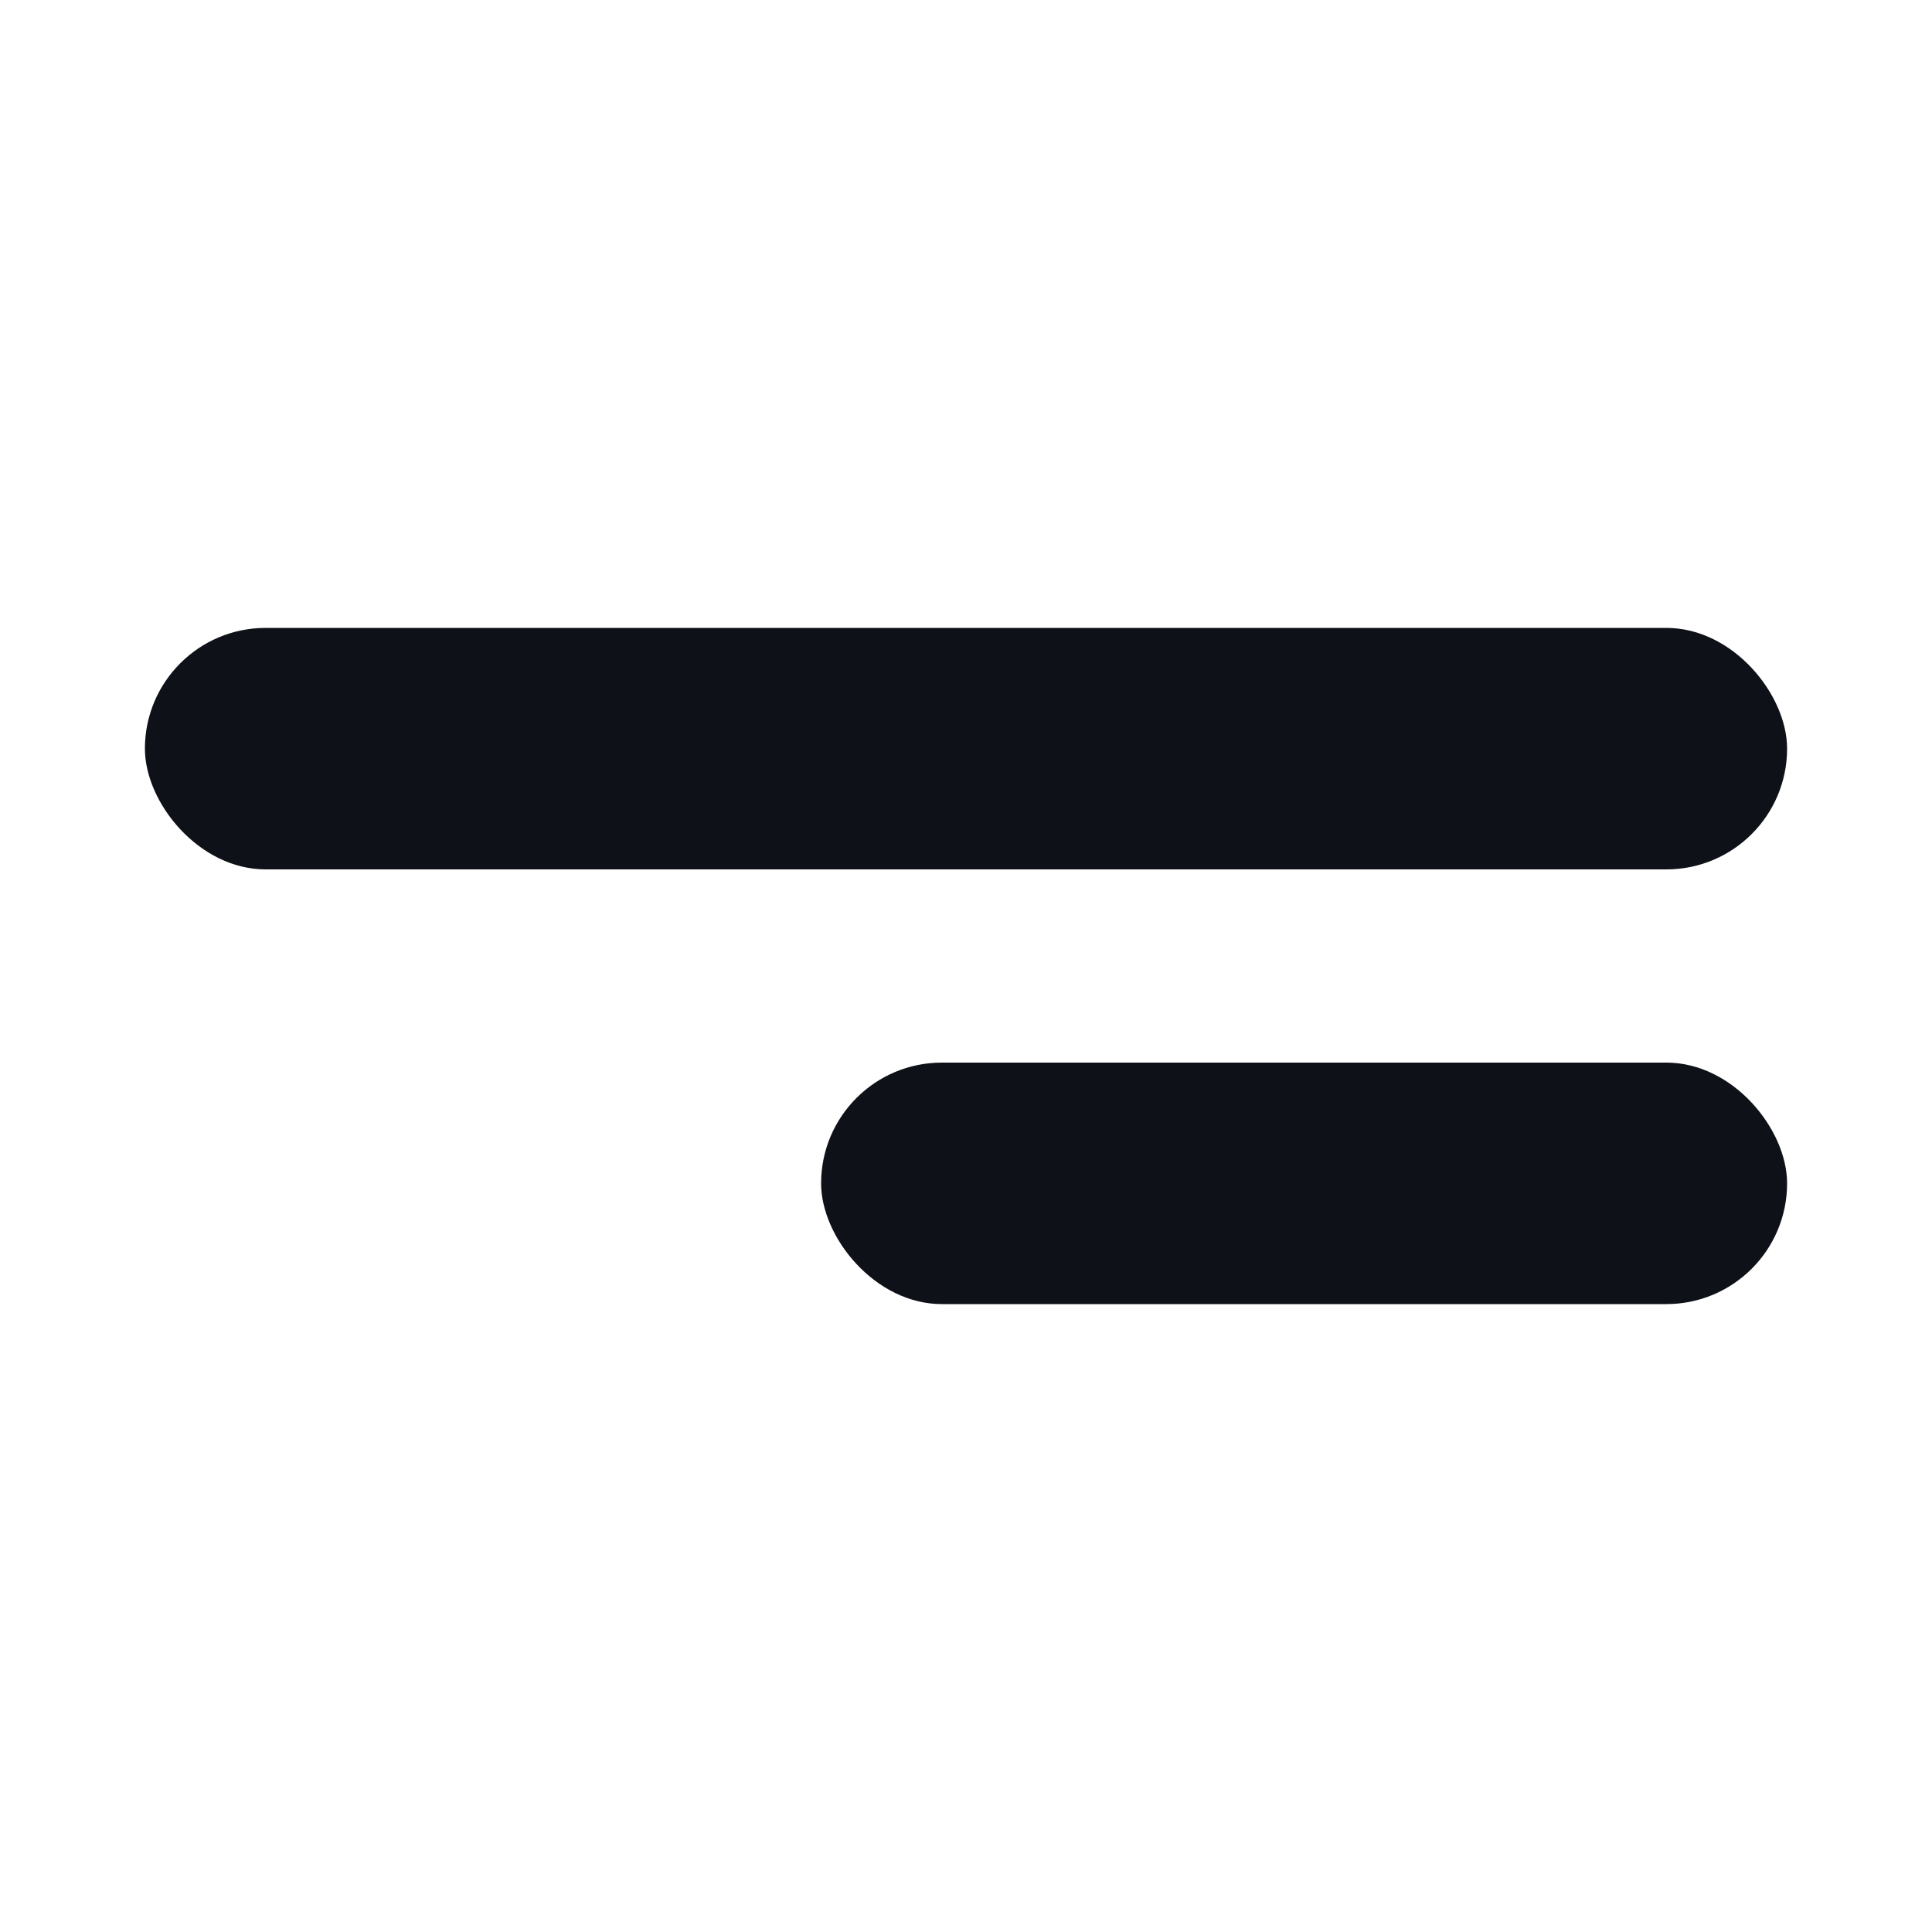
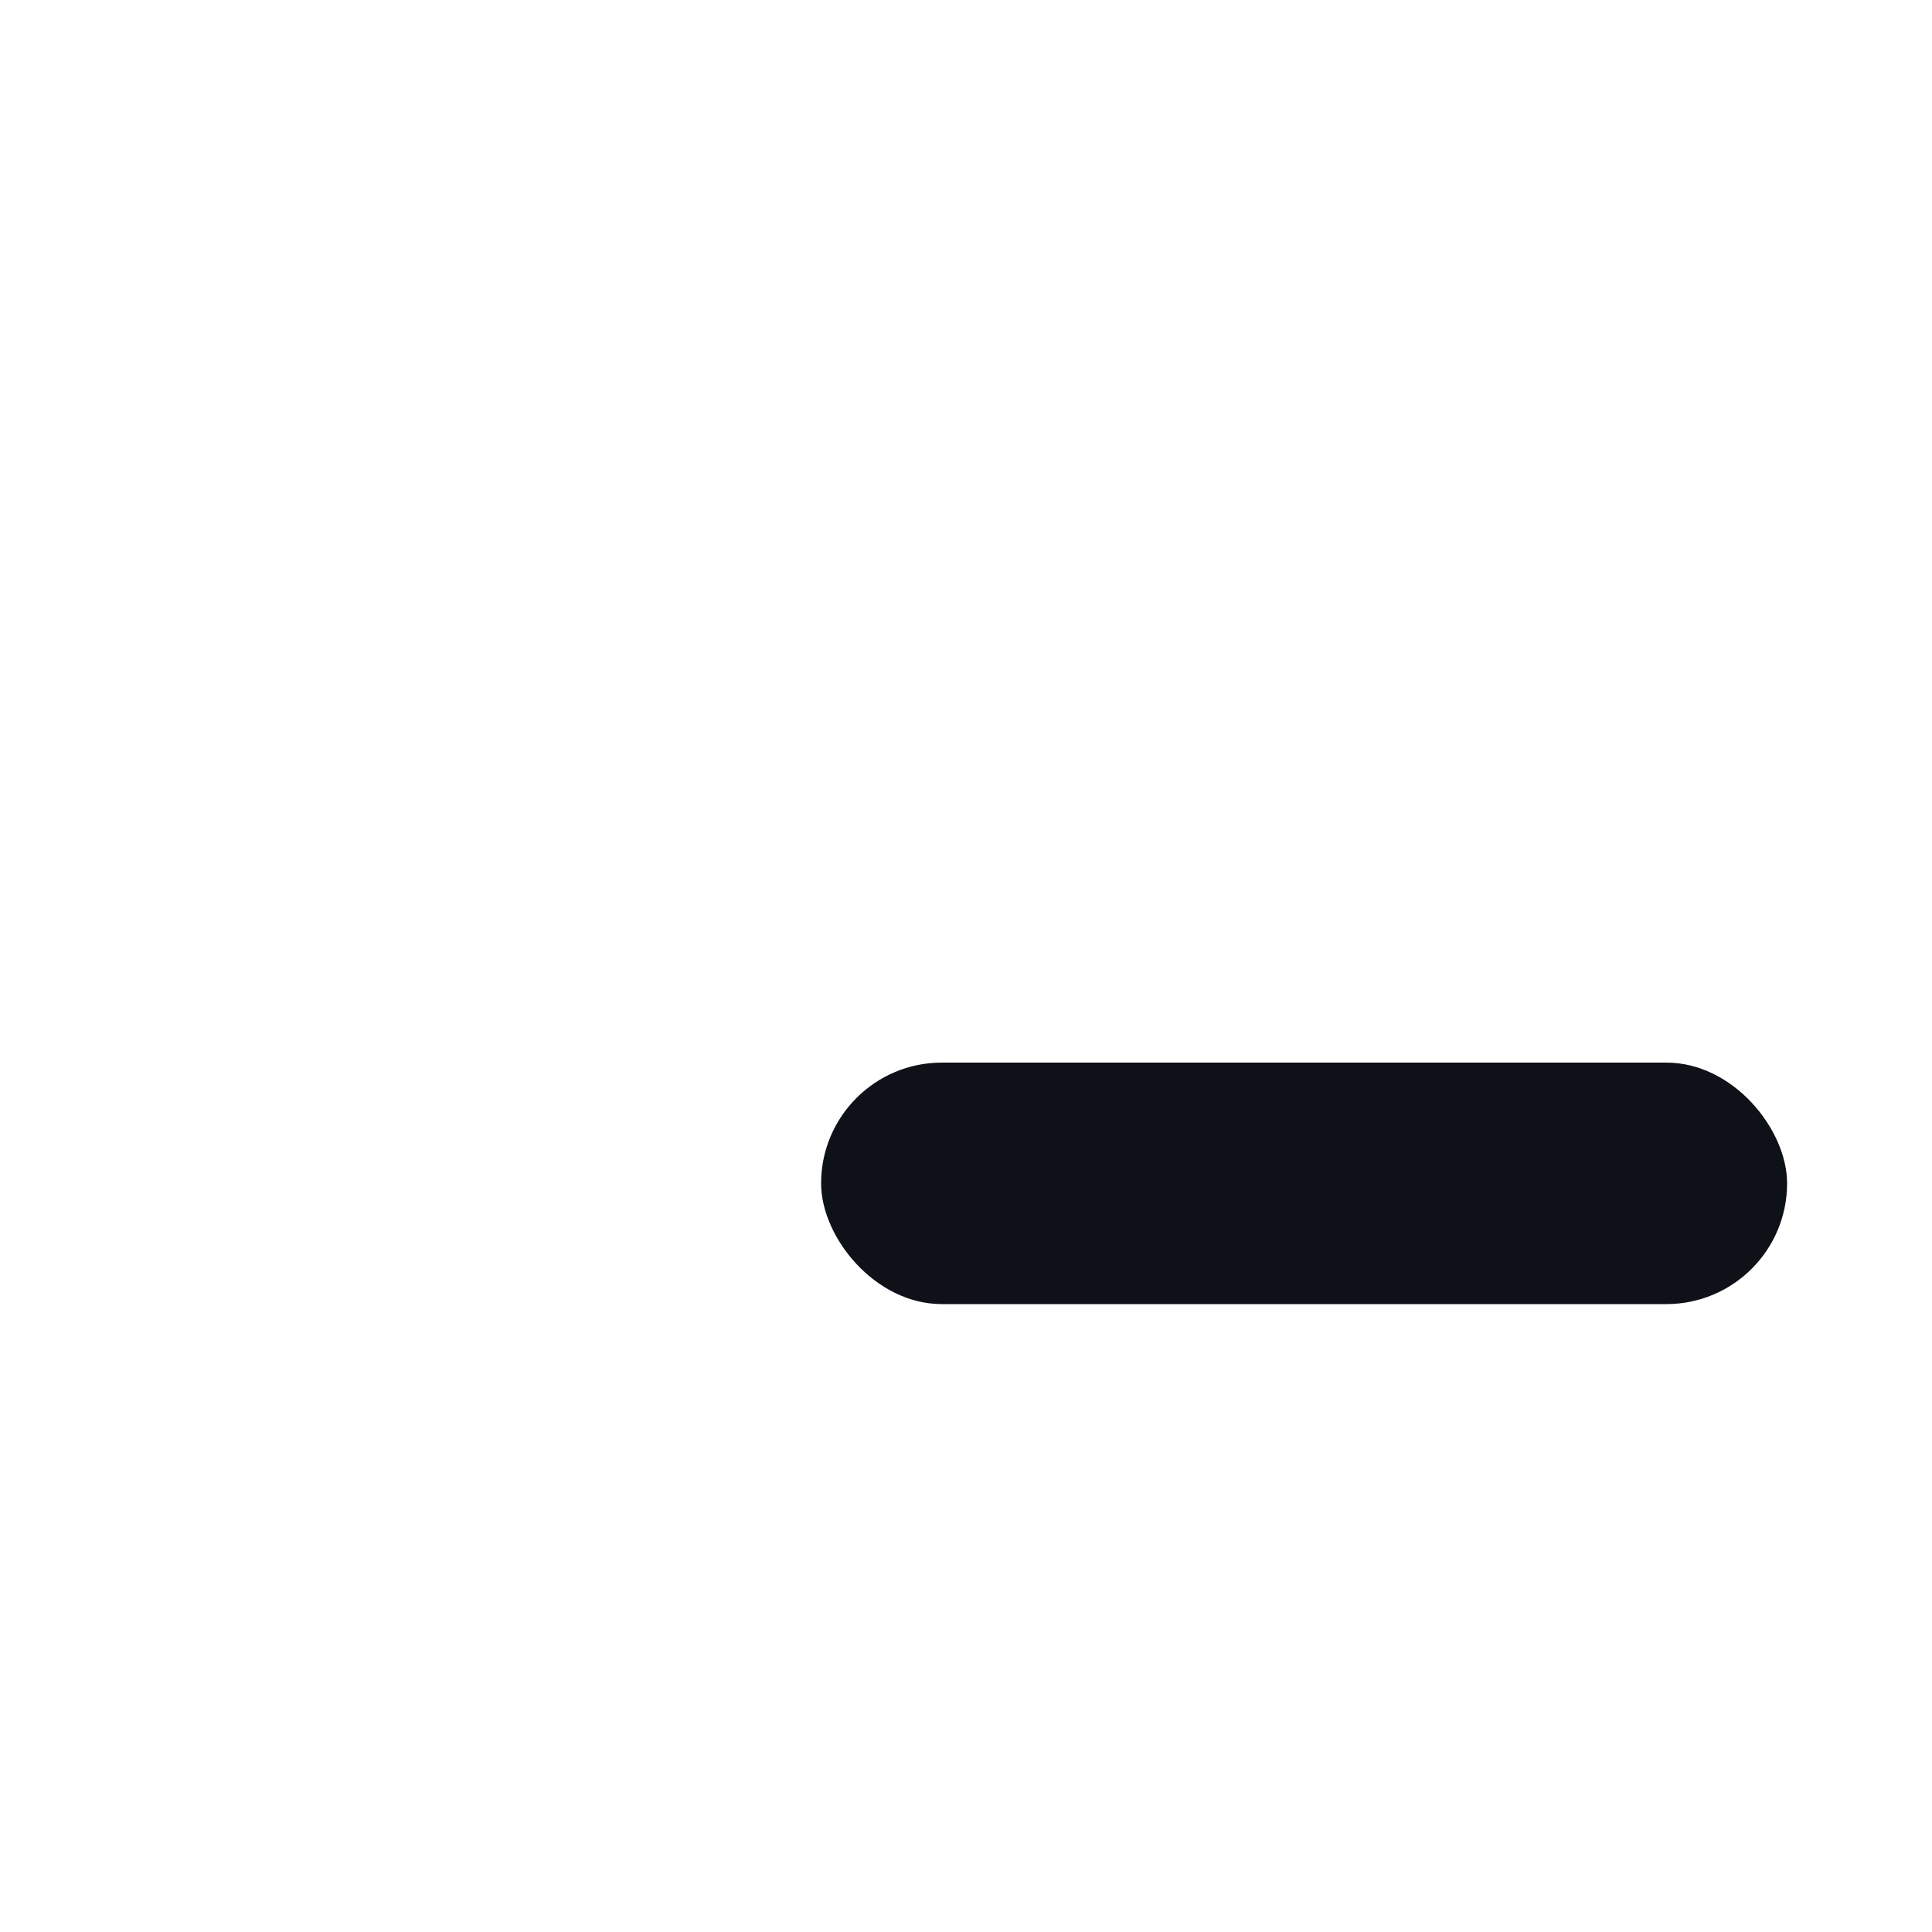
<svg xmlns="http://www.w3.org/2000/svg" width="40" height="40" viewBox="0 0 40 40" fill="none">
-   <rect x="3" y="13" width="34" height="5" rx="2.5" fill="#0E1117" />
  <rect x="17" y="22" width="20" height="5" rx="2.5" fill="#0E1117" />
</svg>